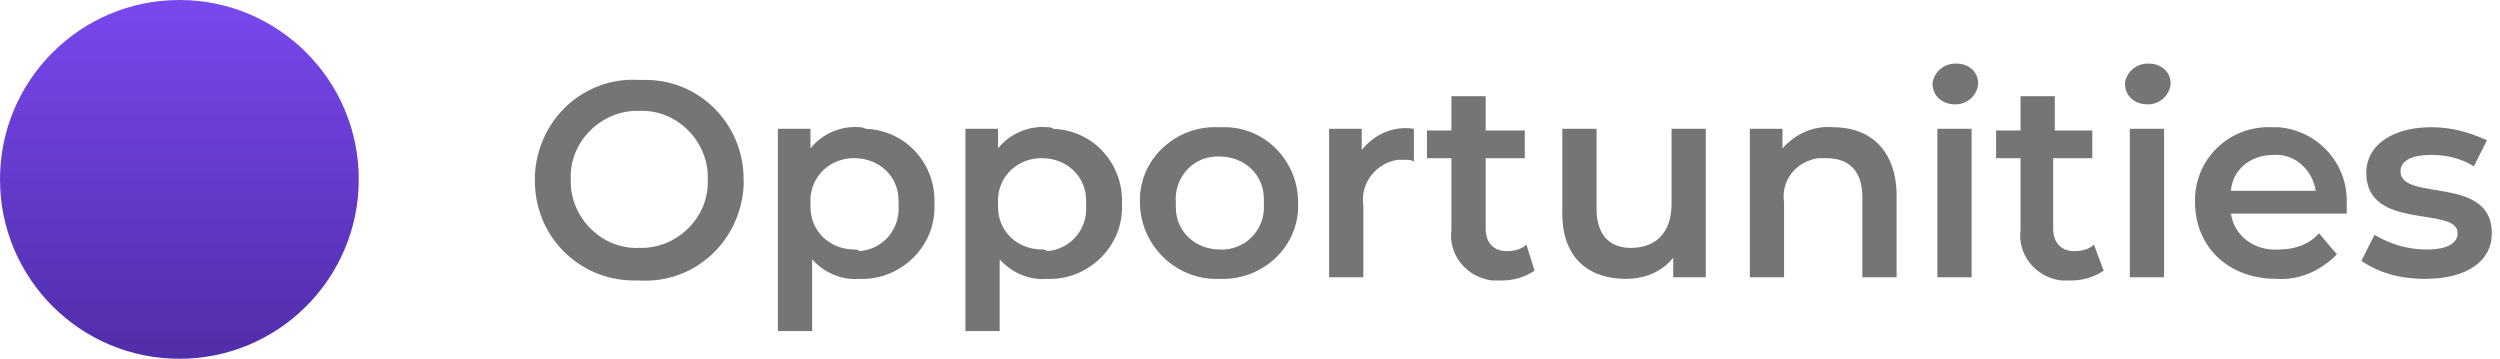
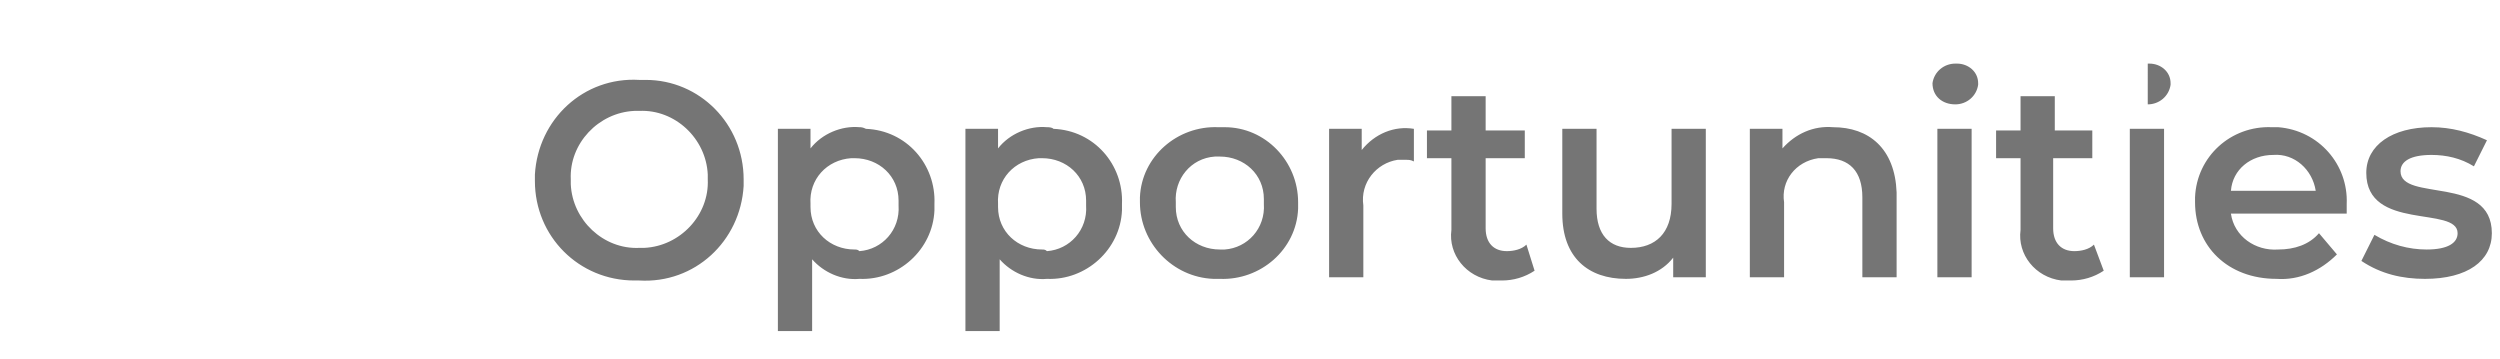
<svg xmlns="http://www.w3.org/2000/svg" xml:space="preserve" width="153.3" height="22" baseProfile="basic" viewBox="0 0 153.3 22">
-   <path fill="#757575" d="M39.2 17.2c3.4.2 6.2-2.4 6.4-5.8V11c0-3.4-2.7-6.1-6-6.1h-.4c-3.4-.2-6.2 2.4-6.4 5.8v.4c0 3.4 2.7 6.1 6.1 6.1h.3zm0-2c-2.2.1-4.1-1.7-4.2-3.9V11c-.1-2.2 1.7-4.1 3.9-4.2h.3c2.2-.1 4.1 1.7 4.2 3.9v.3c.1 2.2-1.7 4.1-3.9 4.2h-.3zm13.5-7.4c-1.1-.1-2.3.4-3 1.3V7.9h-2v12.4h2.1v-4.4c.7.8 1.8 1.3 2.9 1.2 2.4.1 4.5-1.8 4.6-4.2v-.4c.1-2.4-1.7-4.5-4.2-4.6-.2-.1-.3-.1-.4-.1zm-.3 7.5c-1.5 0-2.7-1.1-2.7-2.6v-.2c-.1-1.5 1-2.7 2.5-2.8h.2c1.5 0 2.7 1.1 2.7 2.6v.3c.1 1.5-1 2.7-2.4 2.8-.1-.1-.2-.1-.3-.1zm11.8-7.5c-1.1-.1-2.3.4-3 1.3V7.9h-2v12.4h2.1v-4.4c.7.8 1.8 1.3 2.9 1.2 2.4.1 4.5-1.8 4.6-4.2v-.4c.1-2.4-1.7-4.5-4.2-4.6-.1-.1-.3-.1-.4-.1zm-.3 7.5c-1.5 0-2.7-1.1-2.7-2.6v-.2c-.1-1.5 1-2.7 2.5-2.8h.2c1.5 0 2.7 1.1 2.7 2.6v.3c.1 1.5-1 2.7-2.4 2.8-.1-.1-.2-.1-.3-.1zm10.9 1.8c2.5.1 4.7-1.8 4.8-4.3v-.4c0-2.5-2-4.6-4.5-4.6h-.4c-2.5-.1-4.7 1.8-4.8 4.3v.3c0 2.5 2 4.6 4.5 4.7h.4zm0-1.8c-1.5 0-2.7-1.1-2.7-2.6v-.3c-.1-1.4.9-2.7 2.4-2.8h.3c1.5 0 2.7 1.1 2.7 2.6v.3c.1 1.5-1 2.7-2.4 2.8h-.3zm8.7-6.1V7.9h-2V17h2.1v-4.4c-.2-1.4.8-2.6 2.1-2.8h.5c.2 0 .3 0 .5.1v-2c-1.2-.2-2.4.3-3.2 1.3zM93.6 15c-.3.3-.8.4-1.2.4-.8 0-1.3-.5-1.3-1.4V9.7h2.4V8h-2.4V5.9H89V8h-1.5v1.7H89v4.4c-.2 1.5.9 2.9 2.5 3.1h.6c.7 0 1.4-.2 2-.6l-.5-1.6zm8.9-7.1v4.6c0 1.8-1 2.7-2.5 2.7-1.3 0-2.1-.8-2.1-2.4V7.9h-2.1v5.2c0 2.7 1.6 4 3.9 4 1.1 0 2.2-.4 2.9-1.3V17h2V7.9h-2.1zm9.9-.1c-1.2-.1-2.3.4-3.1 1.3V7.9h-2V17h2.1v-4.6c-.2-1.3.7-2.5 2.1-2.7h.5c1.4 0 2.2.8 2.2 2.4V17h2.1v-5.2c-.1-2.7-1.7-4-3.9-4zm7.5-1.4c.7 0 1.3-.5 1.4-1.2v-.1c0-.7-.6-1.2-1.3-1.2h-.1c-.7 0-1.3.5-1.4 1.2 0 .8.6 1.3 1.4 1.3-.1 0-.1 0 0 0zM118.8 17h2.1V7.9h-2.1V17zm9.6-2c-.3.3-.8.4-1.2.4-.8 0-1.3-.5-1.3-1.4V9.7h2.4V8H126V5.9h-2.1V8h-1.5v1.7h1.5v4.4c-.2 1.5.9 2.9 2.5 3.1h.6c.7 0 1.4-.2 2-.6l-.6-1.6zm3.3-8.6c.7 0 1.3-.5 1.4-1.2v-.1c0-.7-.6-1.2-1.3-1.2h-.1c-.7 0-1.3.5-1.4 1.2 0 .8.6 1.3 1.4 1.3zM130.6 17h2.1V7.9h-2.1V17zm13.3-4.5c.1-2.4-1.7-4.5-4.2-4.7h-.4c-2.5-.1-4.6 1.8-4.7 4.3v.3c0 2.7 2 4.7 5 4.7 1.4.1 2.7-.5 3.7-1.5l-1.1-1.3c-.6.7-1.5 1-2.5 1-1.4.1-2.7-.8-2.9-2.2h7.1v-.6zm-4.5-3c1.3-.1 2.4.9 2.6 2.2h-5.2c.1-1.3 1.2-2.2 2.6-2.2zm9.3 7.6c2.6 0 4.1-1.1 4.1-2.8 0-3.6-5.6-1.9-5.6-3.8 0-.6.6-1 1.9-1 .9 0 1.8.2 2.6.7l.8-1.6c-1.1-.5-2.2-.8-3.4-.8-2.4 0-4 1.1-4 2.8 0 3.6 5.6 2 5.6 3.7 0 .6-.6 1-1.9 1-1.1 0-2.2-.3-3.2-.9l-.8 1.6c1.2.8 2.5 1.1 3.9 1.1z" />
+   <path fill="#757575" d="M39.2 17.2c3.4.2 6.2-2.4 6.4-5.8V11c0-3.4-2.7-6.1-6-6.1h-.4c-3.4-.2-6.2 2.4-6.4 5.8v.4c0 3.4 2.7 6.1 6.1 6.1h.3zm0-2c-2.2.1-4.1-1.7-4.2-3.9V11c-.1-2.2 1.7-4.1 3.9-4.2h.3c2.2-.1 4.1 1.7 4.2 3.9v.3c.1 2.2-1.7 4.1-3.9 4.2h-.3zm13.5-7.4c-1.1-.1-2.3.4-3 1.3V7.9h-2v12.4h2.1v-4.4c.7.8 1.8 1.3 2.9 1.2 2.4.1 4.5-1.8 4.6-4.2v-.4c.1-2.4-1.7-4.5-4.2-4.6-.2-.1-.3-.1-.4-.1zm-.3 7.5c-1.5 0-2.7-1.1-2.7-2.6v-.2c-.1-1.5 1-2.7 2.5-2.8h.2c1.5 0 2.7 1.1 2.7 2.6v.3c.1 1.5-1 2.7-2.4 2.8-.1-.1-.2-.1-.3-.1zm11.8-7.5c-1.1-.1-2.3.4-3 1.3V7.9h-2v12.4h2.1v-4.4c.7.8 1.8 1.3 2.9 1.2 2.4.1 4.5-1.8 4.6-4.2v-.4c.1-2.4-1.7-4.5-4.2-4.6-.1-.1-.3-.1-.4-.1zm-.3 7.5c-1.5 0-2.7-1.1-2.7-2.6v-.2c-.1-1.5 1-2.7 2.5-2.8h.2c1.5 0 2.7 1.1 2.7 2.6v.3c.1 1.5-1 2.7-2.4 2.8-.1-.1-.2-.1-.3-.1zm10.9 1.8c2.5.1 4.7-1.8 4.8-4.3v-.4c0-2.5-2-4.6-4.5-4.6h-.4c-2.5-.1-4.7 1.8-4.8 4.3v.3c0 2.5 2 4.6 4.5 4.7h.4zm0-1.8c-1.5 0-2.7-1.1-2.7-2.6v-.3c-.1-1.4.9-2.7 2.4-2.8h.3c1.5 0 2.7 1.1 2.7 2.6v.3c.1 1.5-1 2.7-2.4 2.8h-.3zm8.7-6.1V7.9h-2V17h2.1v-4.4c-.2-1.4.8-2.6 2.1-2.8h.5c.2 0 .3 0 .5.1v-2c-1.2-.2-2.4.3-3.2 1.3zM93.6 15c-.3.3-.8.4-1.2.4-.8 0-1.3-.5-1.3-1.4V9.7h2.4V8h-2.4V5.9H89V8h-1.5v1.7H89v4.4c-.2 1.5.9 2.9 2.5 3.1h.6c.7 0 1.4-.2 2-.6l-.5-1.6zm8.9-7.1v4.6c0 1.8-1 2.7-2.5 2.7-1.3 0-2.1-.8-2.1-2.4V7.9h-2.1v5.2c0 2.7 1.6 4 3.9 4 1.1 0 2.2-.4 2.9-1.3V17h2V7.9h-2.1zm9.9-.1c-1.2-.1-2.3.4-3.1 1.3V7.9h-2V17h2.1v-4.6c-.2-1.3.7-2.5 2.1-2.7h.5c1.4 0 2.2.8 2.2 2.4V17h2.1v-5.2c-.1-2.7-1.7-4-3.9-4zm7.5-1.4c.7 0 1.3-.5 1.4-1.2v-.1c0-.7-.6-1.2-1.3-1.2h-.1c-.7 0-1.3.5-1.4 1.2 0 .8.6 1.3 1.4 1.3-.1 0-.1 0 0 0zM118.8 17h2.1V7.9h-2.1V17zm9.6-2c-.3.3-.8.4-1.2.4-.8 0-1.3-.5-1.3-1.4V9.7h2.4V8H126V5.9h-2.1V8h-1.5v1.7h1.5v4.4c-.2 1.5.9 2.9 2.5 3.1h.6c.7 0 1.4-.2 2-.6l-.6-1.6zm3.3-8.6c.7 0 1.3-.5 1.4-1.2v-.1c0-.7-.6-1.2-1.3-1.2h-.1zM130.6 17h2.1V7.9h-2.1V17zm13.3-4.5c.1-2.4-1.7-4.5-4.2-4.7h-.4c-2.5-.1-4.6 1.8-4.7 4.3v.3c0 2.7 2 4.7 5 4.7 1.4.1 2.7-.5 3.7-1.5l-1.1-1.3c-.6.7-1.5 1-2.5 1-1.4.1-2.7-.8-2.9-2.2h7.1v-.6zm-4.5-3c1.3-.1 2.4.9 2.6 2.2h-5.2c.1-1.3 1.2-2.2 2.6-2.2zm9.3 7.6c2.6 0 4.1-1.1 4.1-2.8 0-3.6-5.6-1.9-5.6-3.8 0-.6.6-1 1.9-1 .9 0 1.8.2 2.6.7l.8-1.6c-1.1-.5-2.2-.8-3.4-.8-2.4 0-4 1.1-4 2.8 0 3.6 5.6 2 5.6 3.7 0 .6-.6 1-1.9 1-1.1 0-2.2-.3-3.2-.9l-.8 1.6c1.2.8 2.5 1.1 3.9 1.1z" />
  <linearGradient id="pYZXhwgpjkW9ppNmw8zma" x1="-217.136" x2="-217.136" y1="390.545" y2="389.545" gradientTransform="matrix(22 0 0 -22 4788 8592)" gradientUnits="userSpaceOnUse">
    <stop offset="0" stop-color="#7848ee" />
    <stop offset="1" stop-color="#512da8" />
  </linearGradient>
-   <circle cx="11" cy="11" r="11" fill="url(#pYZXhwgpjkW9ppNmw8zma)" />
</svg>